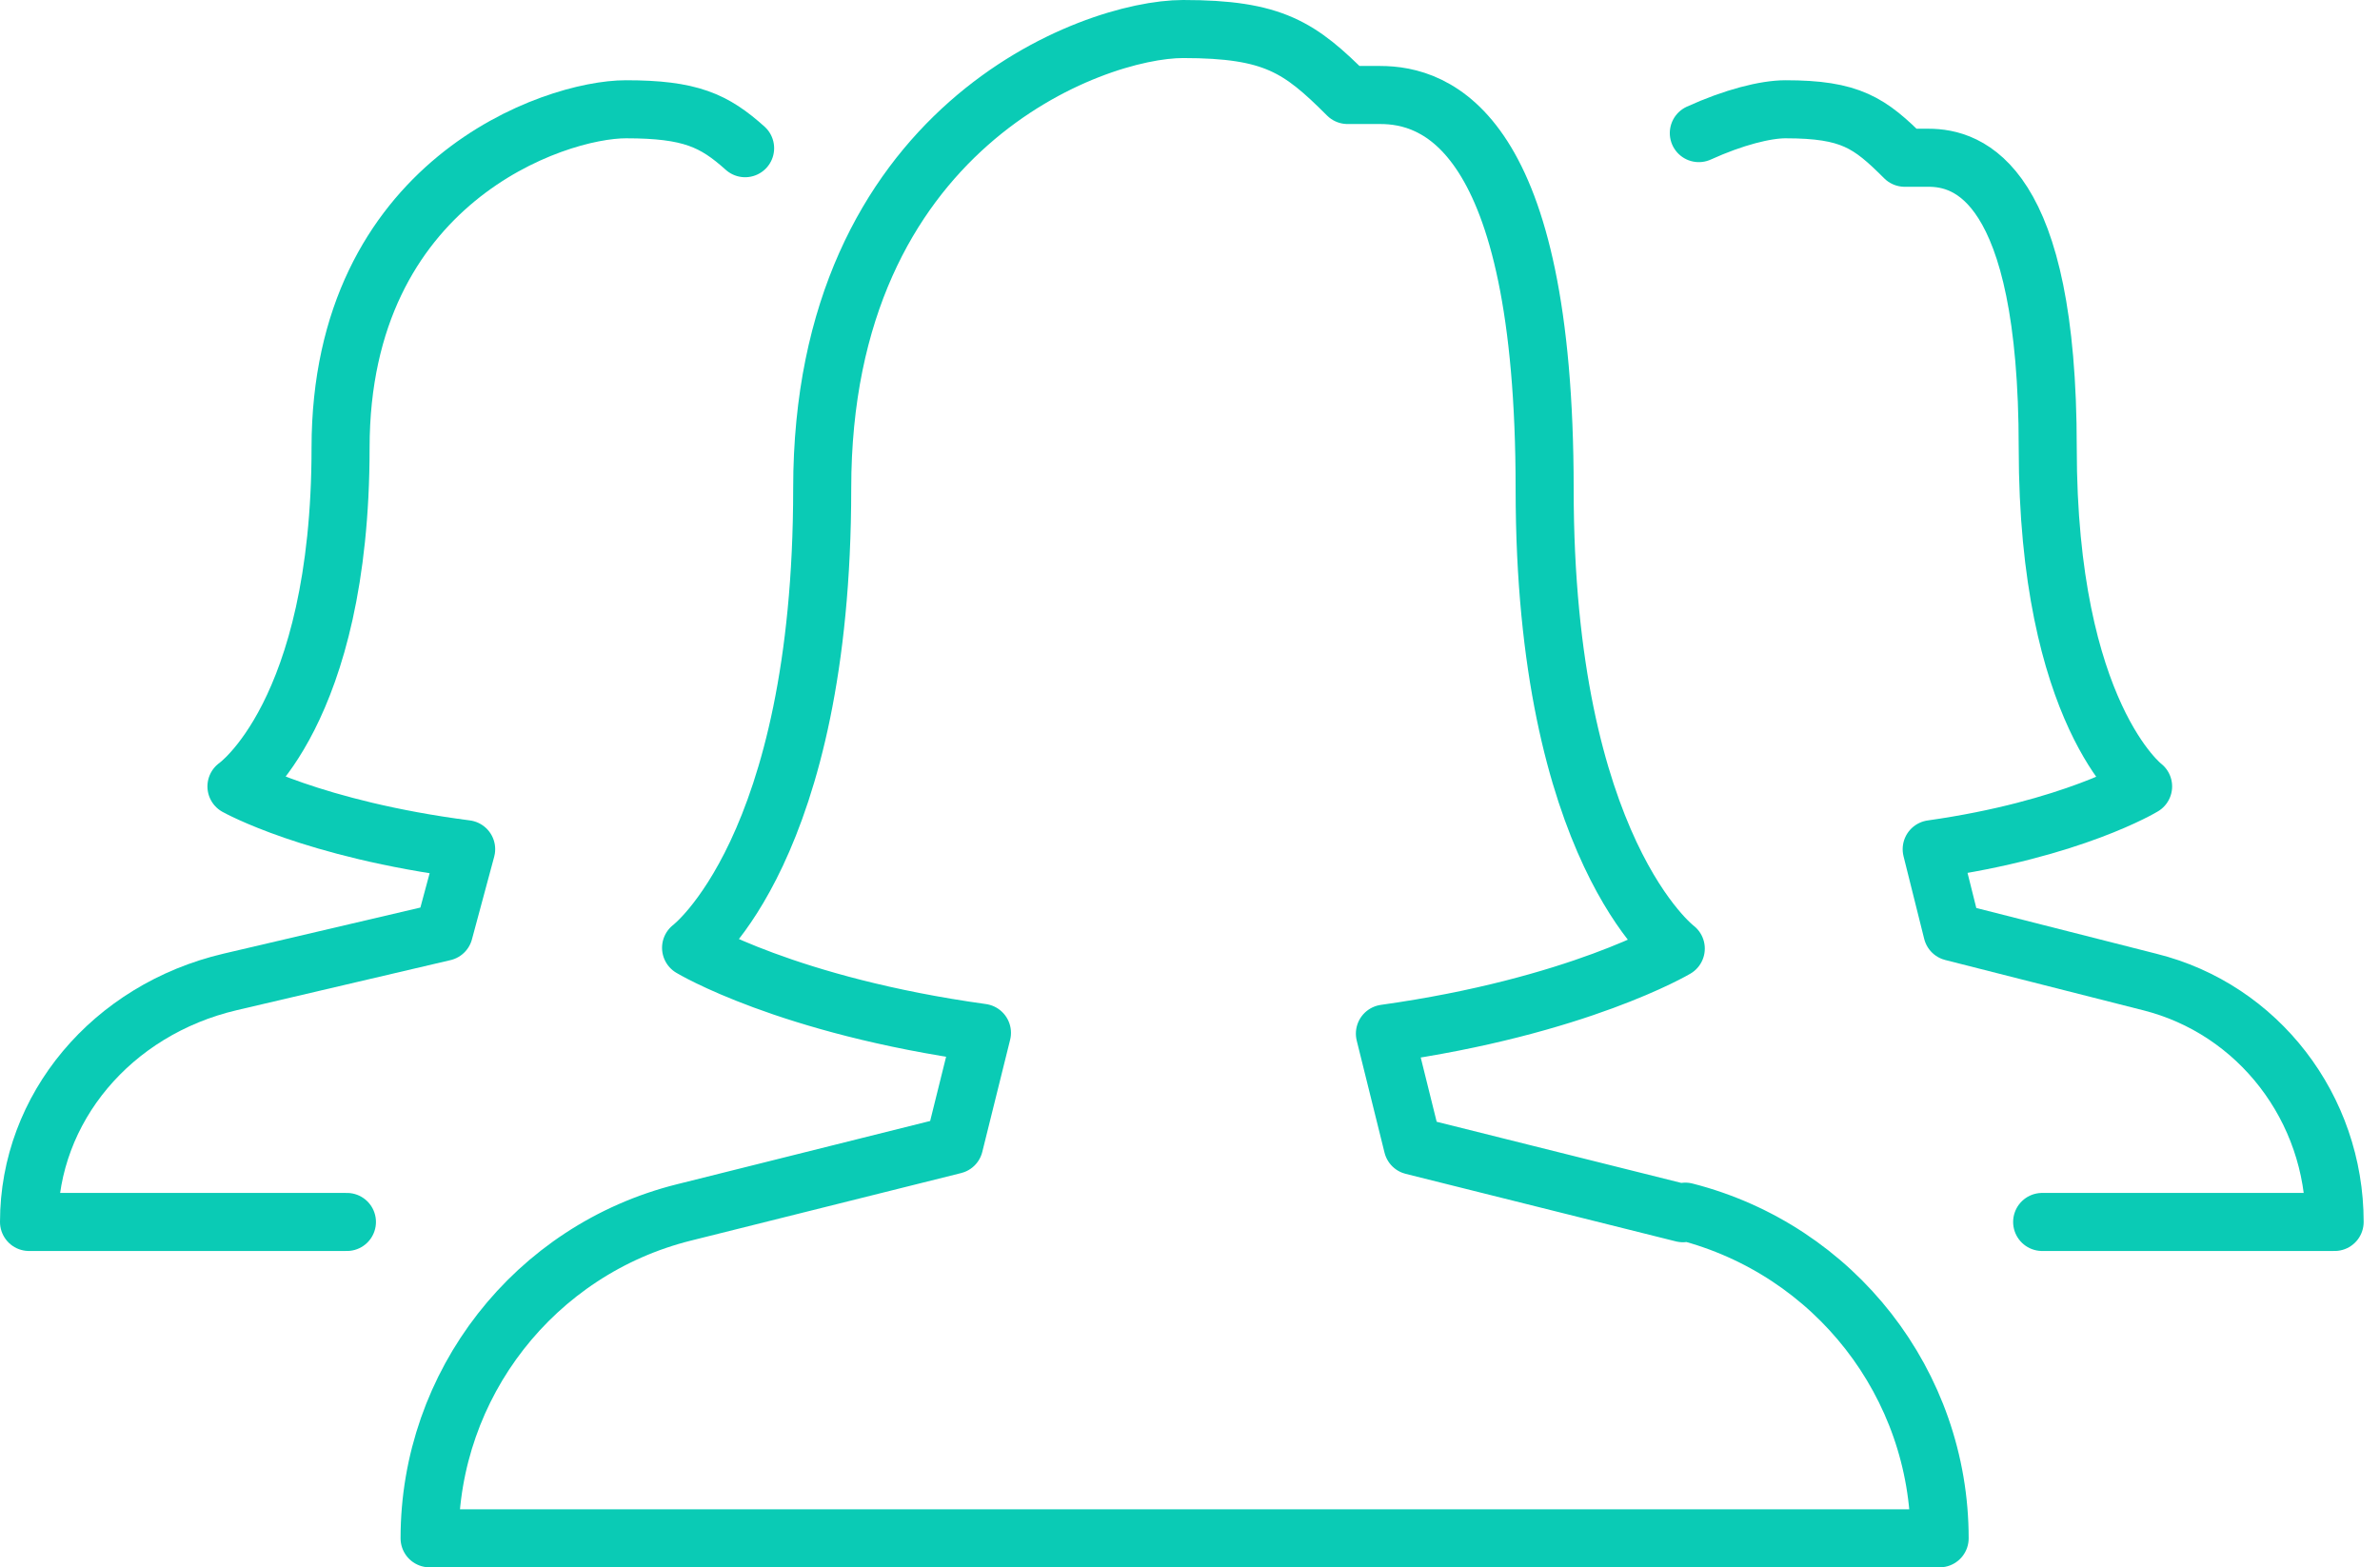
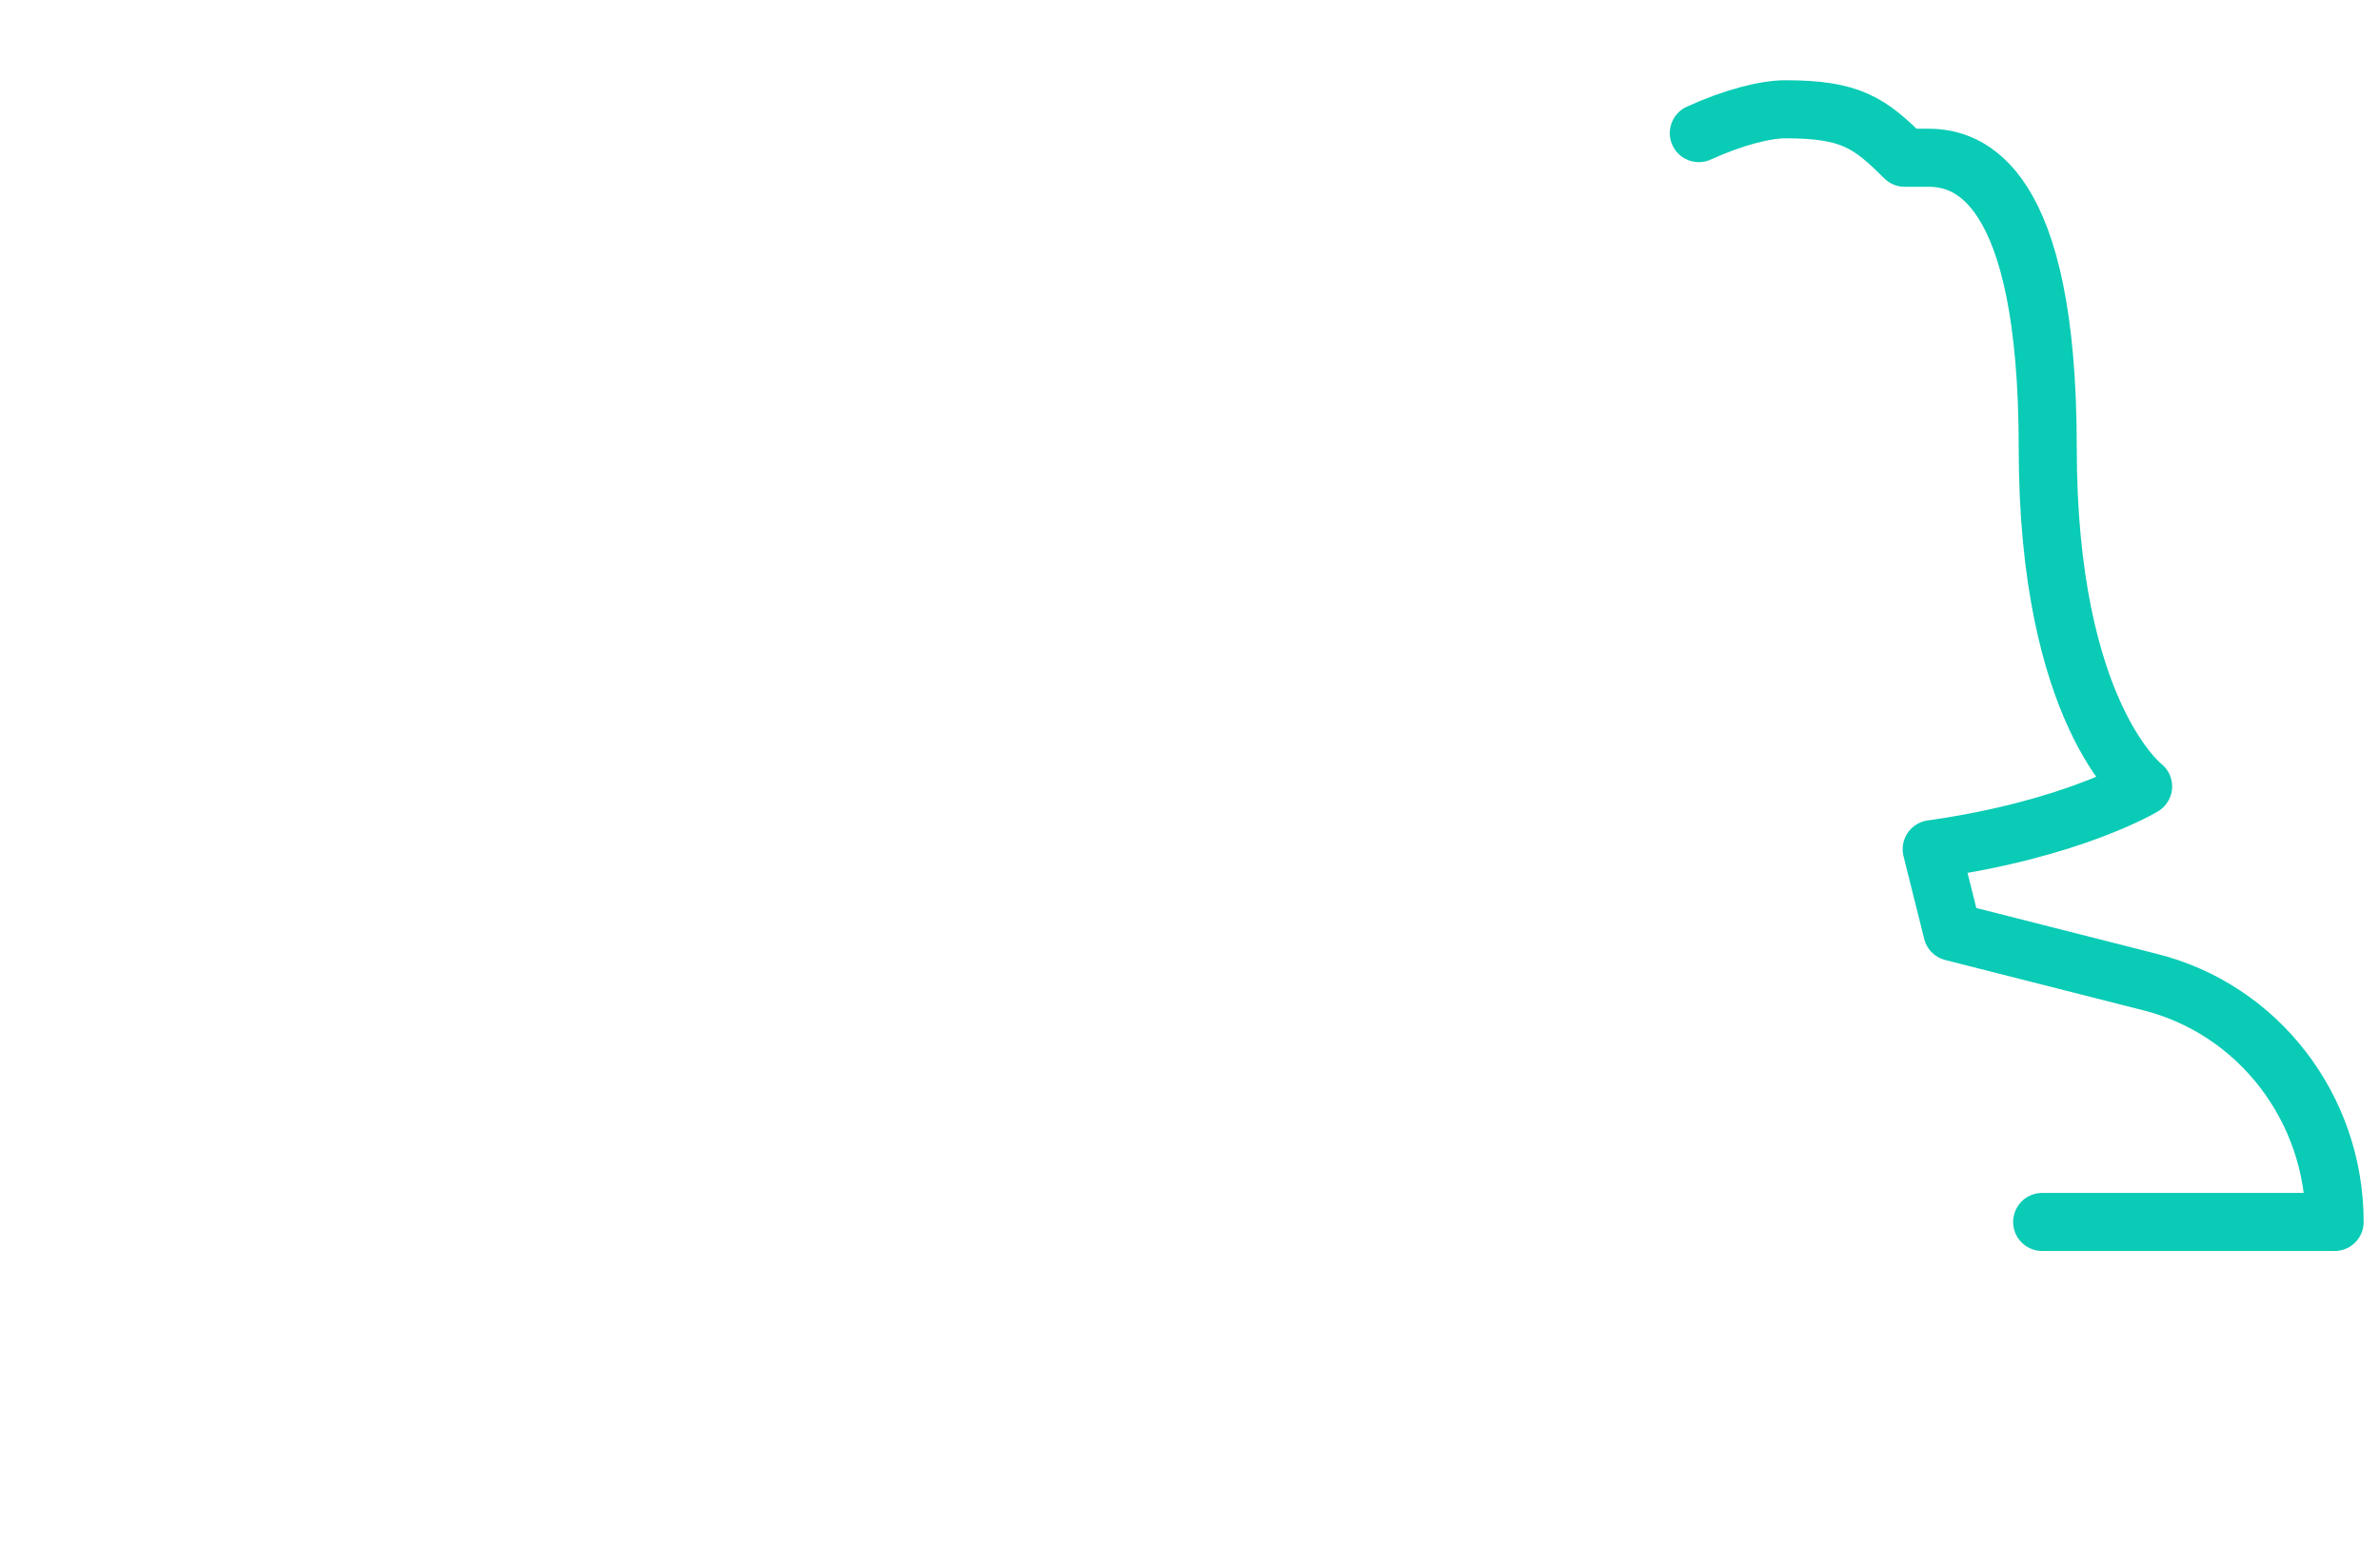
<svg xmlns="http://www.w3.org/2000/svg" width="82" height="54" viewBox="0 0 82 54" fill="none">
-   <path d="M25.672 5.106C24.604 4.148 23.782 3.765 21.564 3.765C19.1 3.765 11.734 6.256 11.734 15.43C11.734 24.603 8.147 27.095 8.147 27.095C8.147 27.095 10.776 28.573 16.061 29.258L15.294 32.106L7.928 33.831C3.848 34.789 1 38.185 1 42.101H11.953" stroke="#0ACBB5" stroke-width="2" stroke-linecap="round" stroke-linejoin="round" />
  <path d="M70.36 42.101H80.437C80.437 38.185 77.808 34.762 74.057 33.831L67.266 32.106L66.554 29.258C71.401 28.573 73.838 27.095 73.838 27.095C73.838 27.095 70.552 24.603 70.552 15.43C70.552 6.256 67.814 5.435 66.444 5.435H65.623C64.418 4.23 63.761 3.765 61.516 3.765C60.831 3.765 59.736 4.038 58.531 4.586" stroke="#0ACBB5" stroke-width="2" stroke-linecap="round" stroke-linejoin="round" />
-   <path d="M57.983 41.8L48.673 39.473L47.715 35.612C54.369 34.681 57.737 32.682 57.737 32.682C57.737 32.682 53.219 29.287 53.219 16.855C53.219 4.423 49.44 3.273 47.551 3.273H46.428C44.785 1.63 43.881 1 40.76 1C37.638 1 28.328 4.395 28.328 16.827C28.328 29.259 23.81 32.655 23.81 32.655C23.81 32.655 27.123 34.654 33.832 35.584L32.873 39.446L23.563 41.773C18.415 43.06 14.801 47.688 14.801 53H66.828C66.828 47.688 63.214 43.06 58.066 41.746L57.983 41.8Z" stroke="#0ACBB5" stroke-width="2" stroke-linecap="round" stroke-linejoin="round" />
</svg>